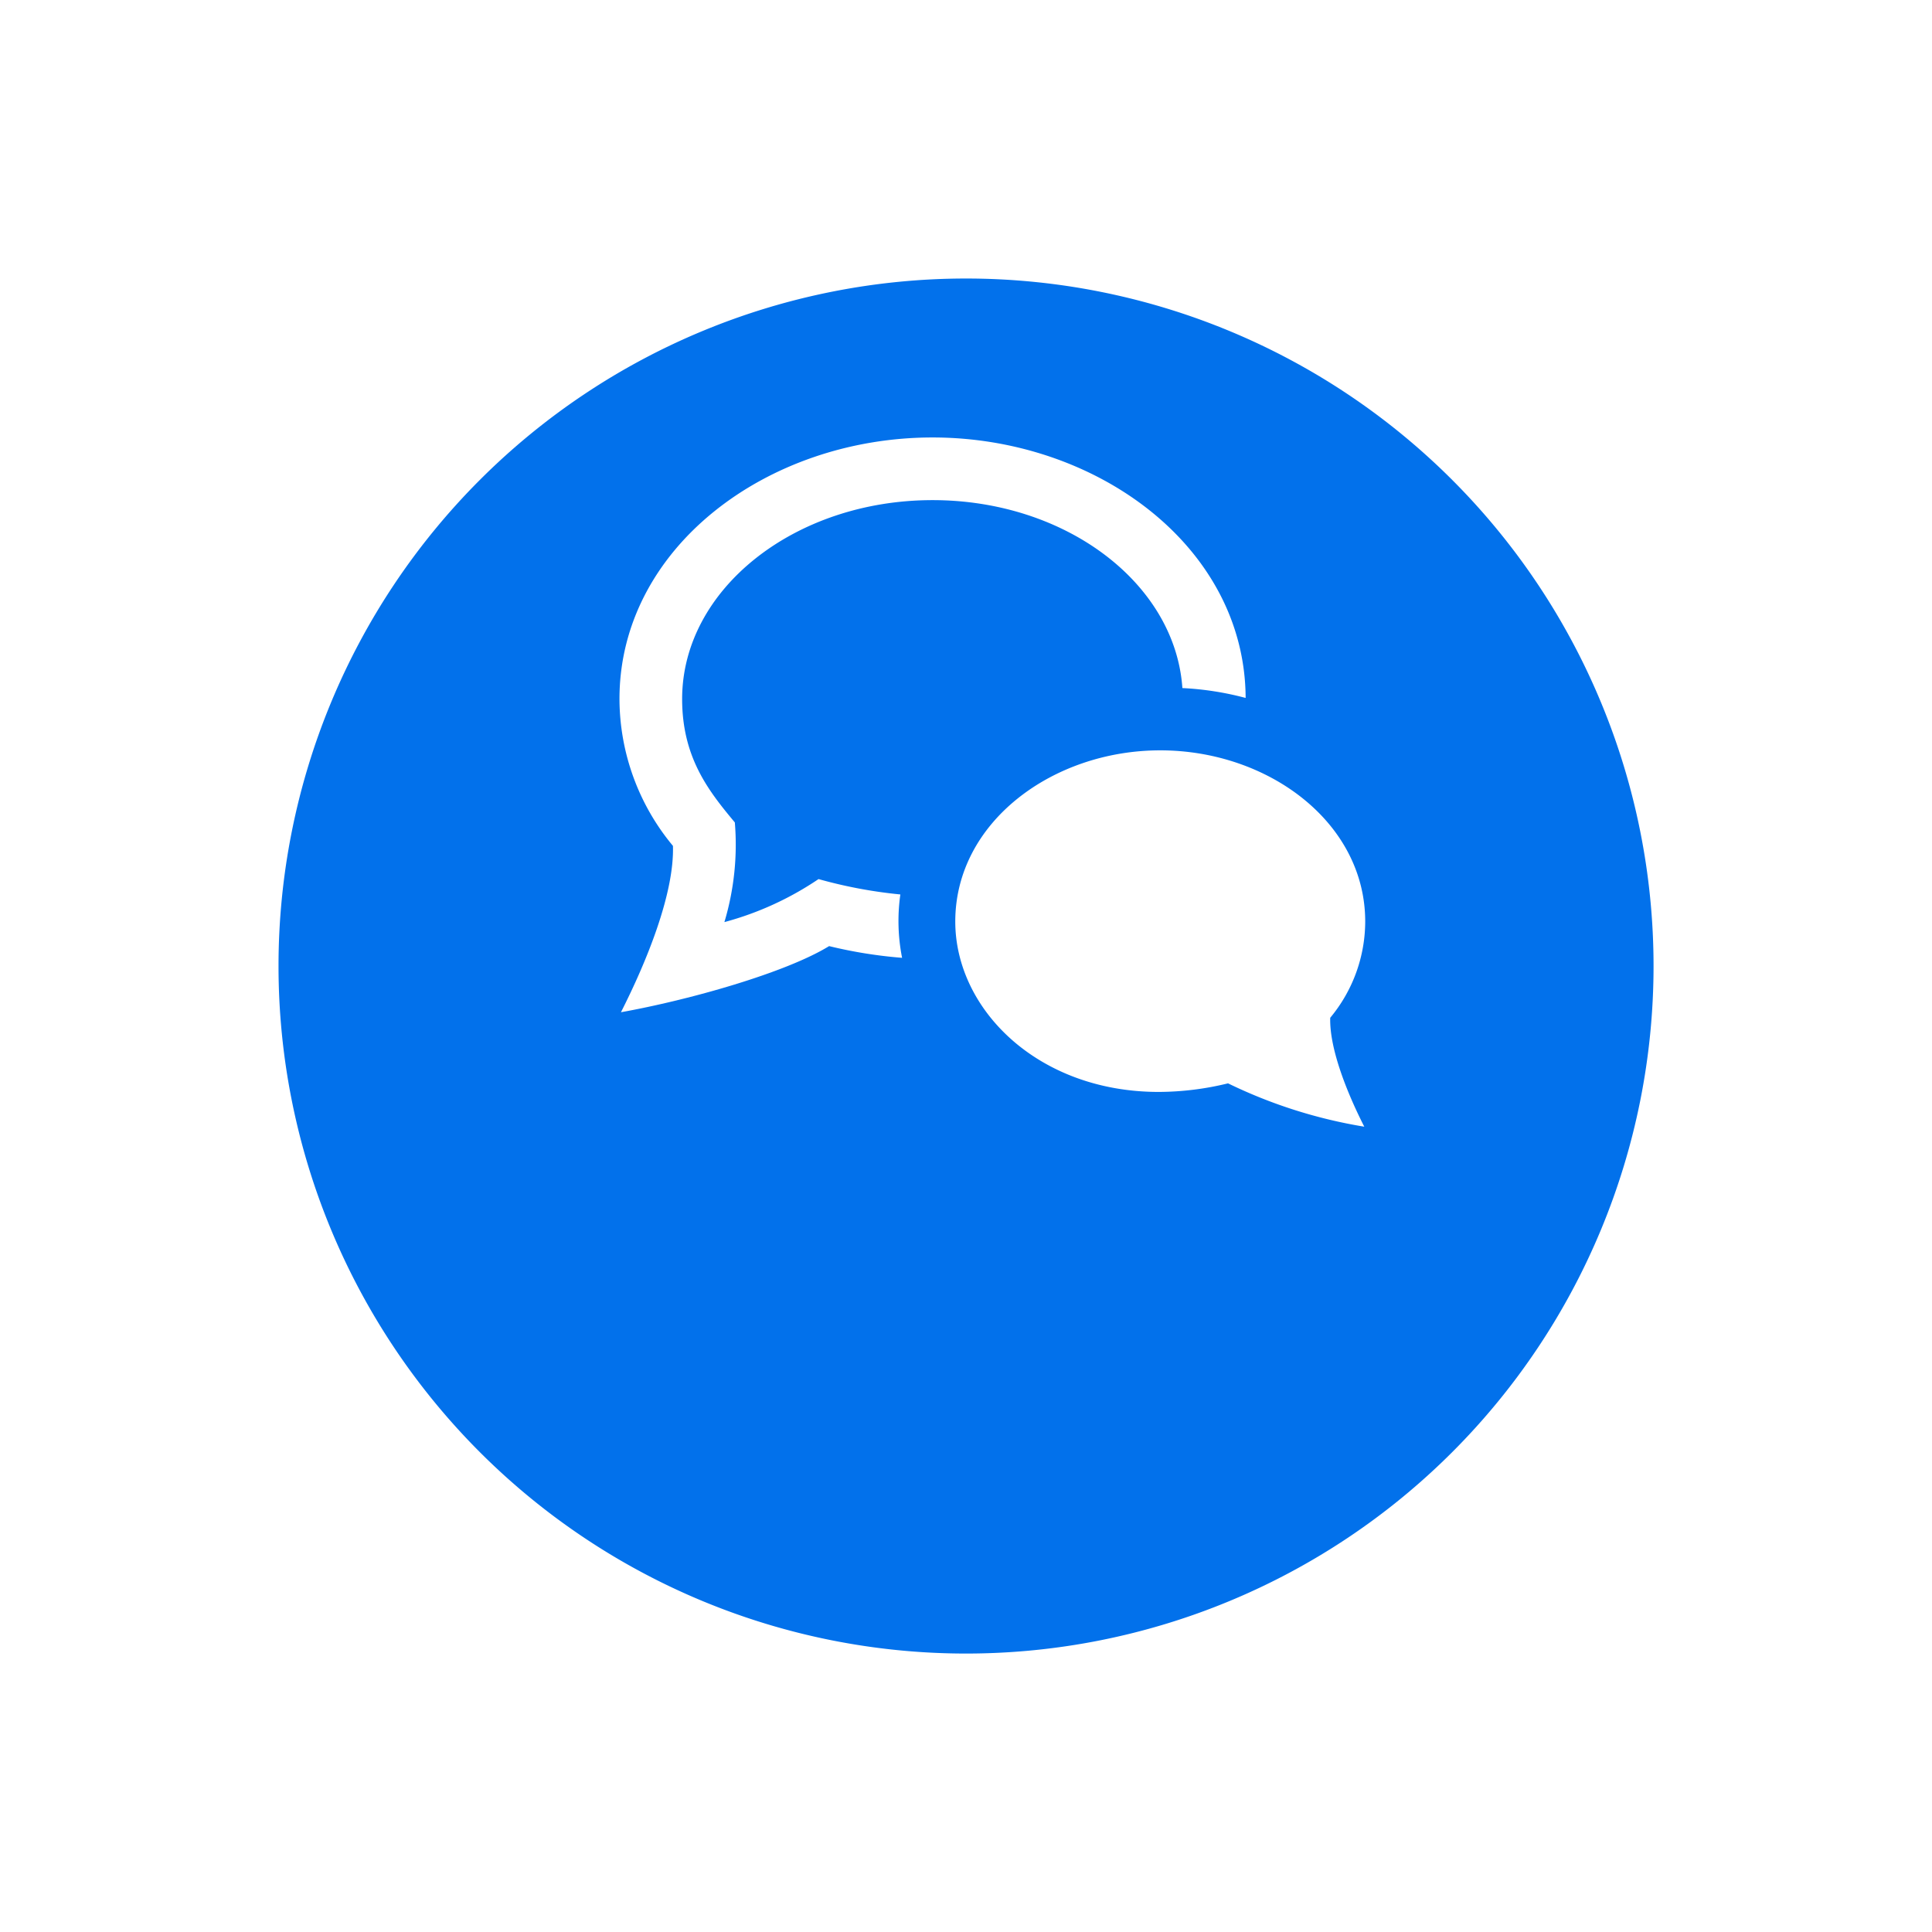
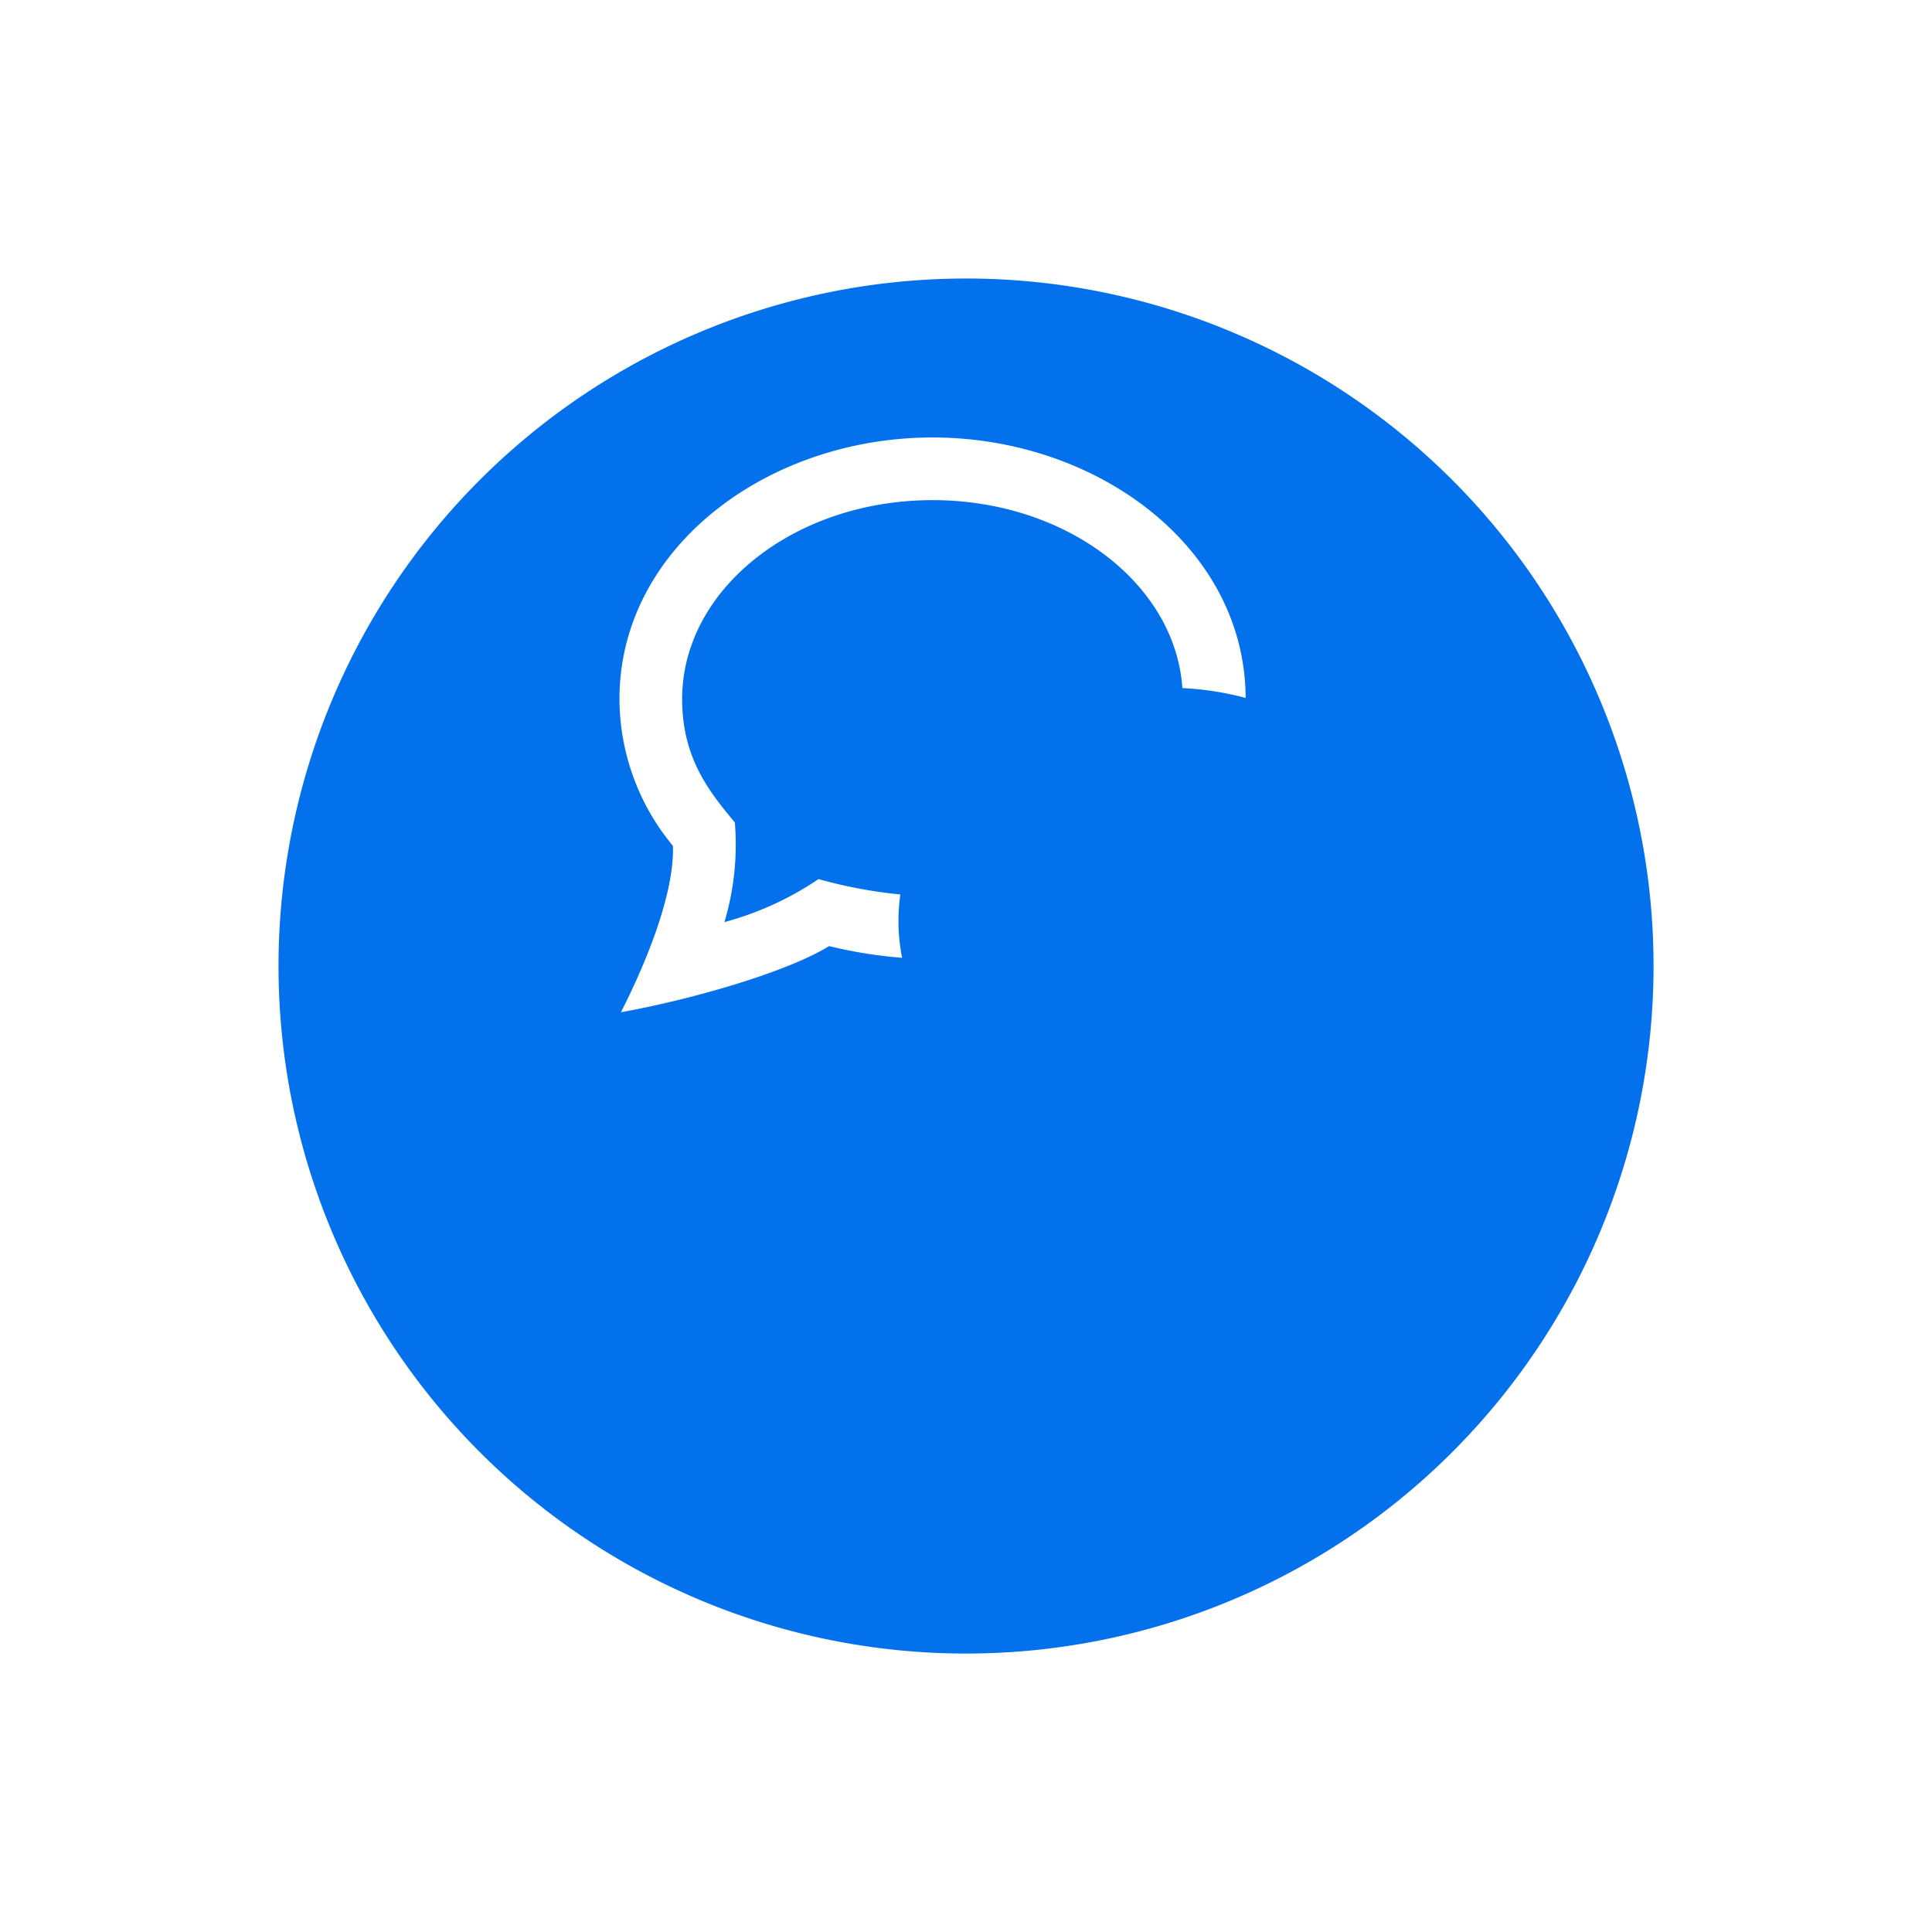
<svg xmlns="http://www.w3.org/2000/svg" width="111" height="111" viewBox="0 0 111 111">
  <defs>
    <filter id="Union_76" x="0" y="0" width="111" height="111" filterUnits="userSpaceOnUse">
      <feOffset dy="10" input="SourceAlpha" />
      <feGaussianBlur stdDeviation="5" result="blur" />
      <feFlood flood-opacity="0.149" />
      <feComposite operator="in" in2="blur" />
      <feComposite in="SourceGraphic" />
    </filter>
  </defs>
  <g id="Group_23107" data-name="Group 23107" transform="translate(-1435.168 -651.168)">
    <g transform="matrix(1, 0, 0, 1, 1435.17, 651.17)" filter="url(#Union_76)">
      <path id="Union_76-2" data-name="Union 76" d="M40,0A40,40,0,1,1,0,40,40,40,0,0,1,40,0Z" transform="translate(15.5 5.5)" fill="#0271eb" stroke="#fff" stroke-width="1" />
    </g>
    <g id="Group_6" data-name="Group 6" transform="translate(1470.759 676.302)">
      <g id="Group_3" data-name="Group 3" transform="translate(0 0)">
        <path id="Clip_2" data-name="Clip 2" d="M0,0H35.975V33.028H0Z" transform="translate(0 0.001)" fill="none" />
        <g id="Group_3-2" data-name="Group 3">
          <path id="Fill_1" data-name="Fill 1" d="M3.6,15.025c0,3.369,1.527,5.294,3.028,7.093a15.5,15.5,0,0,1-.6,5.726,17.967,17.967,0,0,0,5.409-2.472,26.973,26.973,0,0,0,4.7.883,10.863,10.863,0,0,0,.1,3.641,26.458,26.458,0,0,1-4.192-.673c-2.513,1.542-8.061,3.1-11.961,3.8,1.457-2.869,3.073-6.809,2.988-9.558A13.252,13.252,0,0,1,0,15.025C0,6.345,8.489,0,17.989,0c9.421,0,17.948,6.269,17.986,14.965a17.352,17.352,0,0,0-3.634-.567C31.928,8.39,25.66,3.6,17.989,3.6,10.054,3.6,3.6,8.725,3.6,15.025" transform="translate(0)" fill="#fff" />
        </g>
      </g>
-       <path id="Fill_4" data-name="Fill 4" d="M21.542,15.363c-.052,1.8,1,4.38,1.957,6.259a28.341,28.341,0,0,1-7.829-2.49,16.914,16.914,0,0,1-3.981.493C4.737,19.625,0,14.872,0,9.835,0,4.125,5.6,0,11.776,0c6.219,0,11.776,4.154,11.776,9.835a8.667,8.667,0,0,1-2.009,5.528" transform="translate(19.293 17.976)" fill="#fff" />
    </g>
  </g>
</svg>